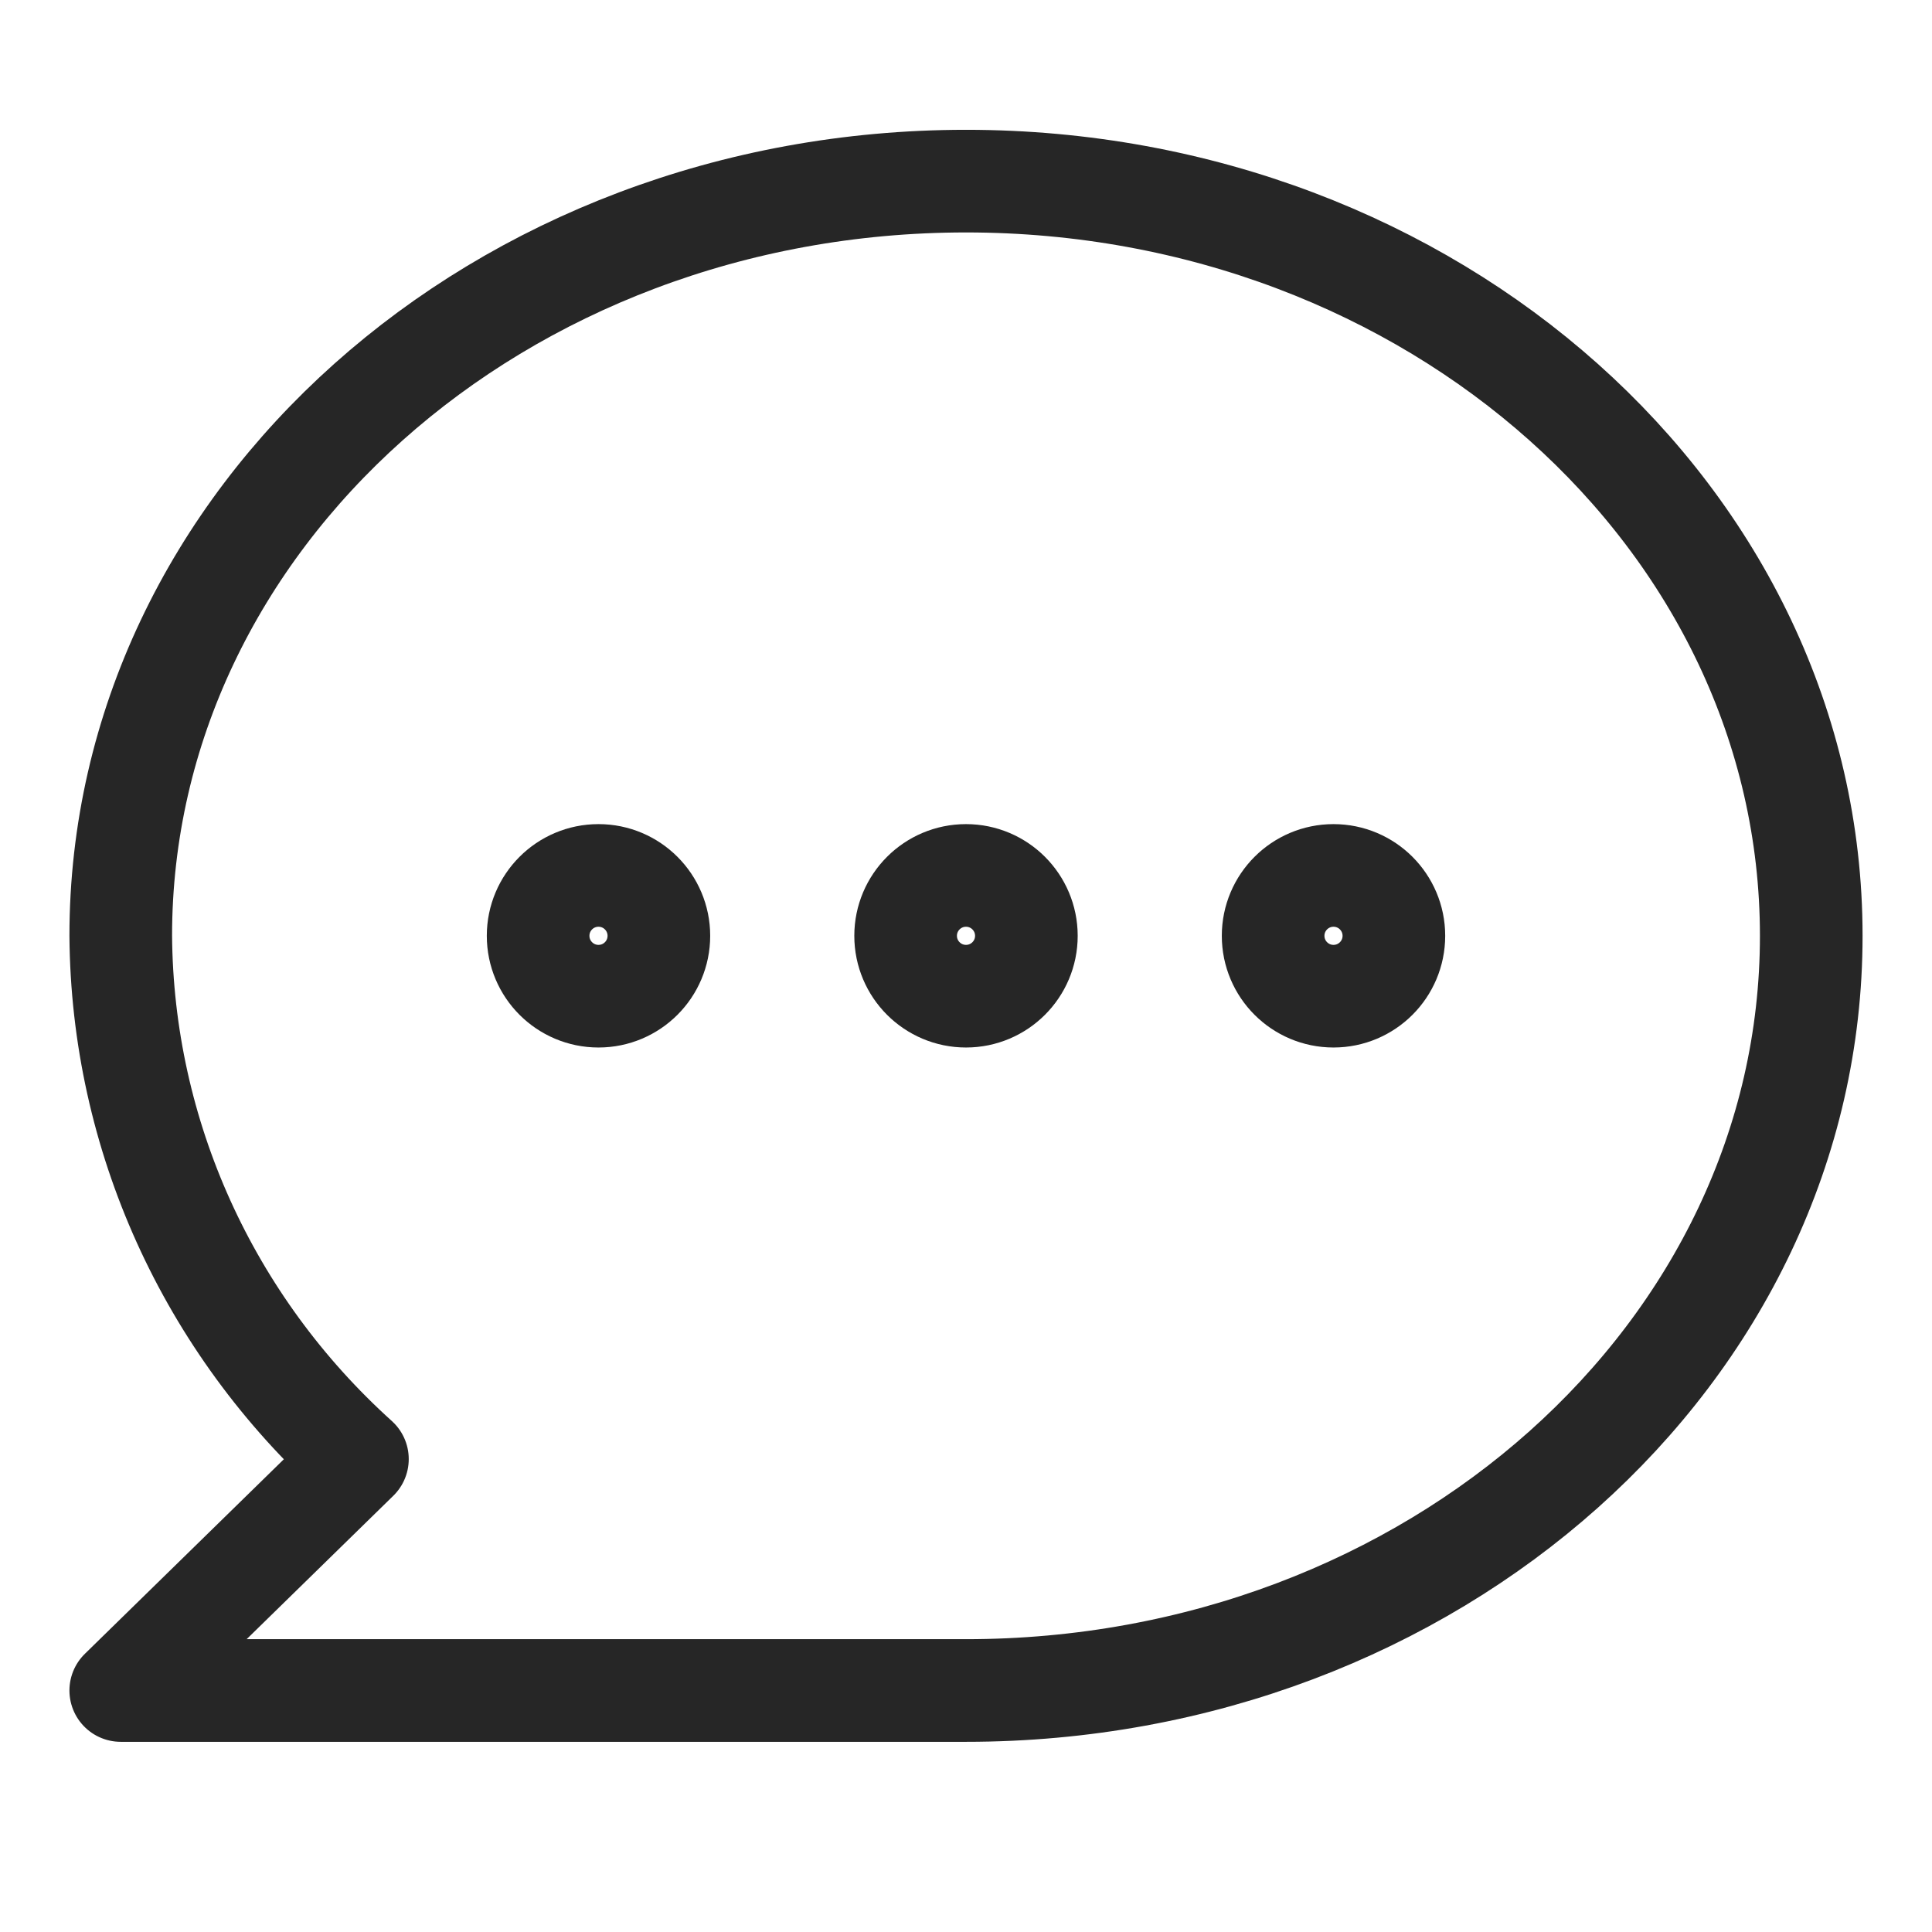
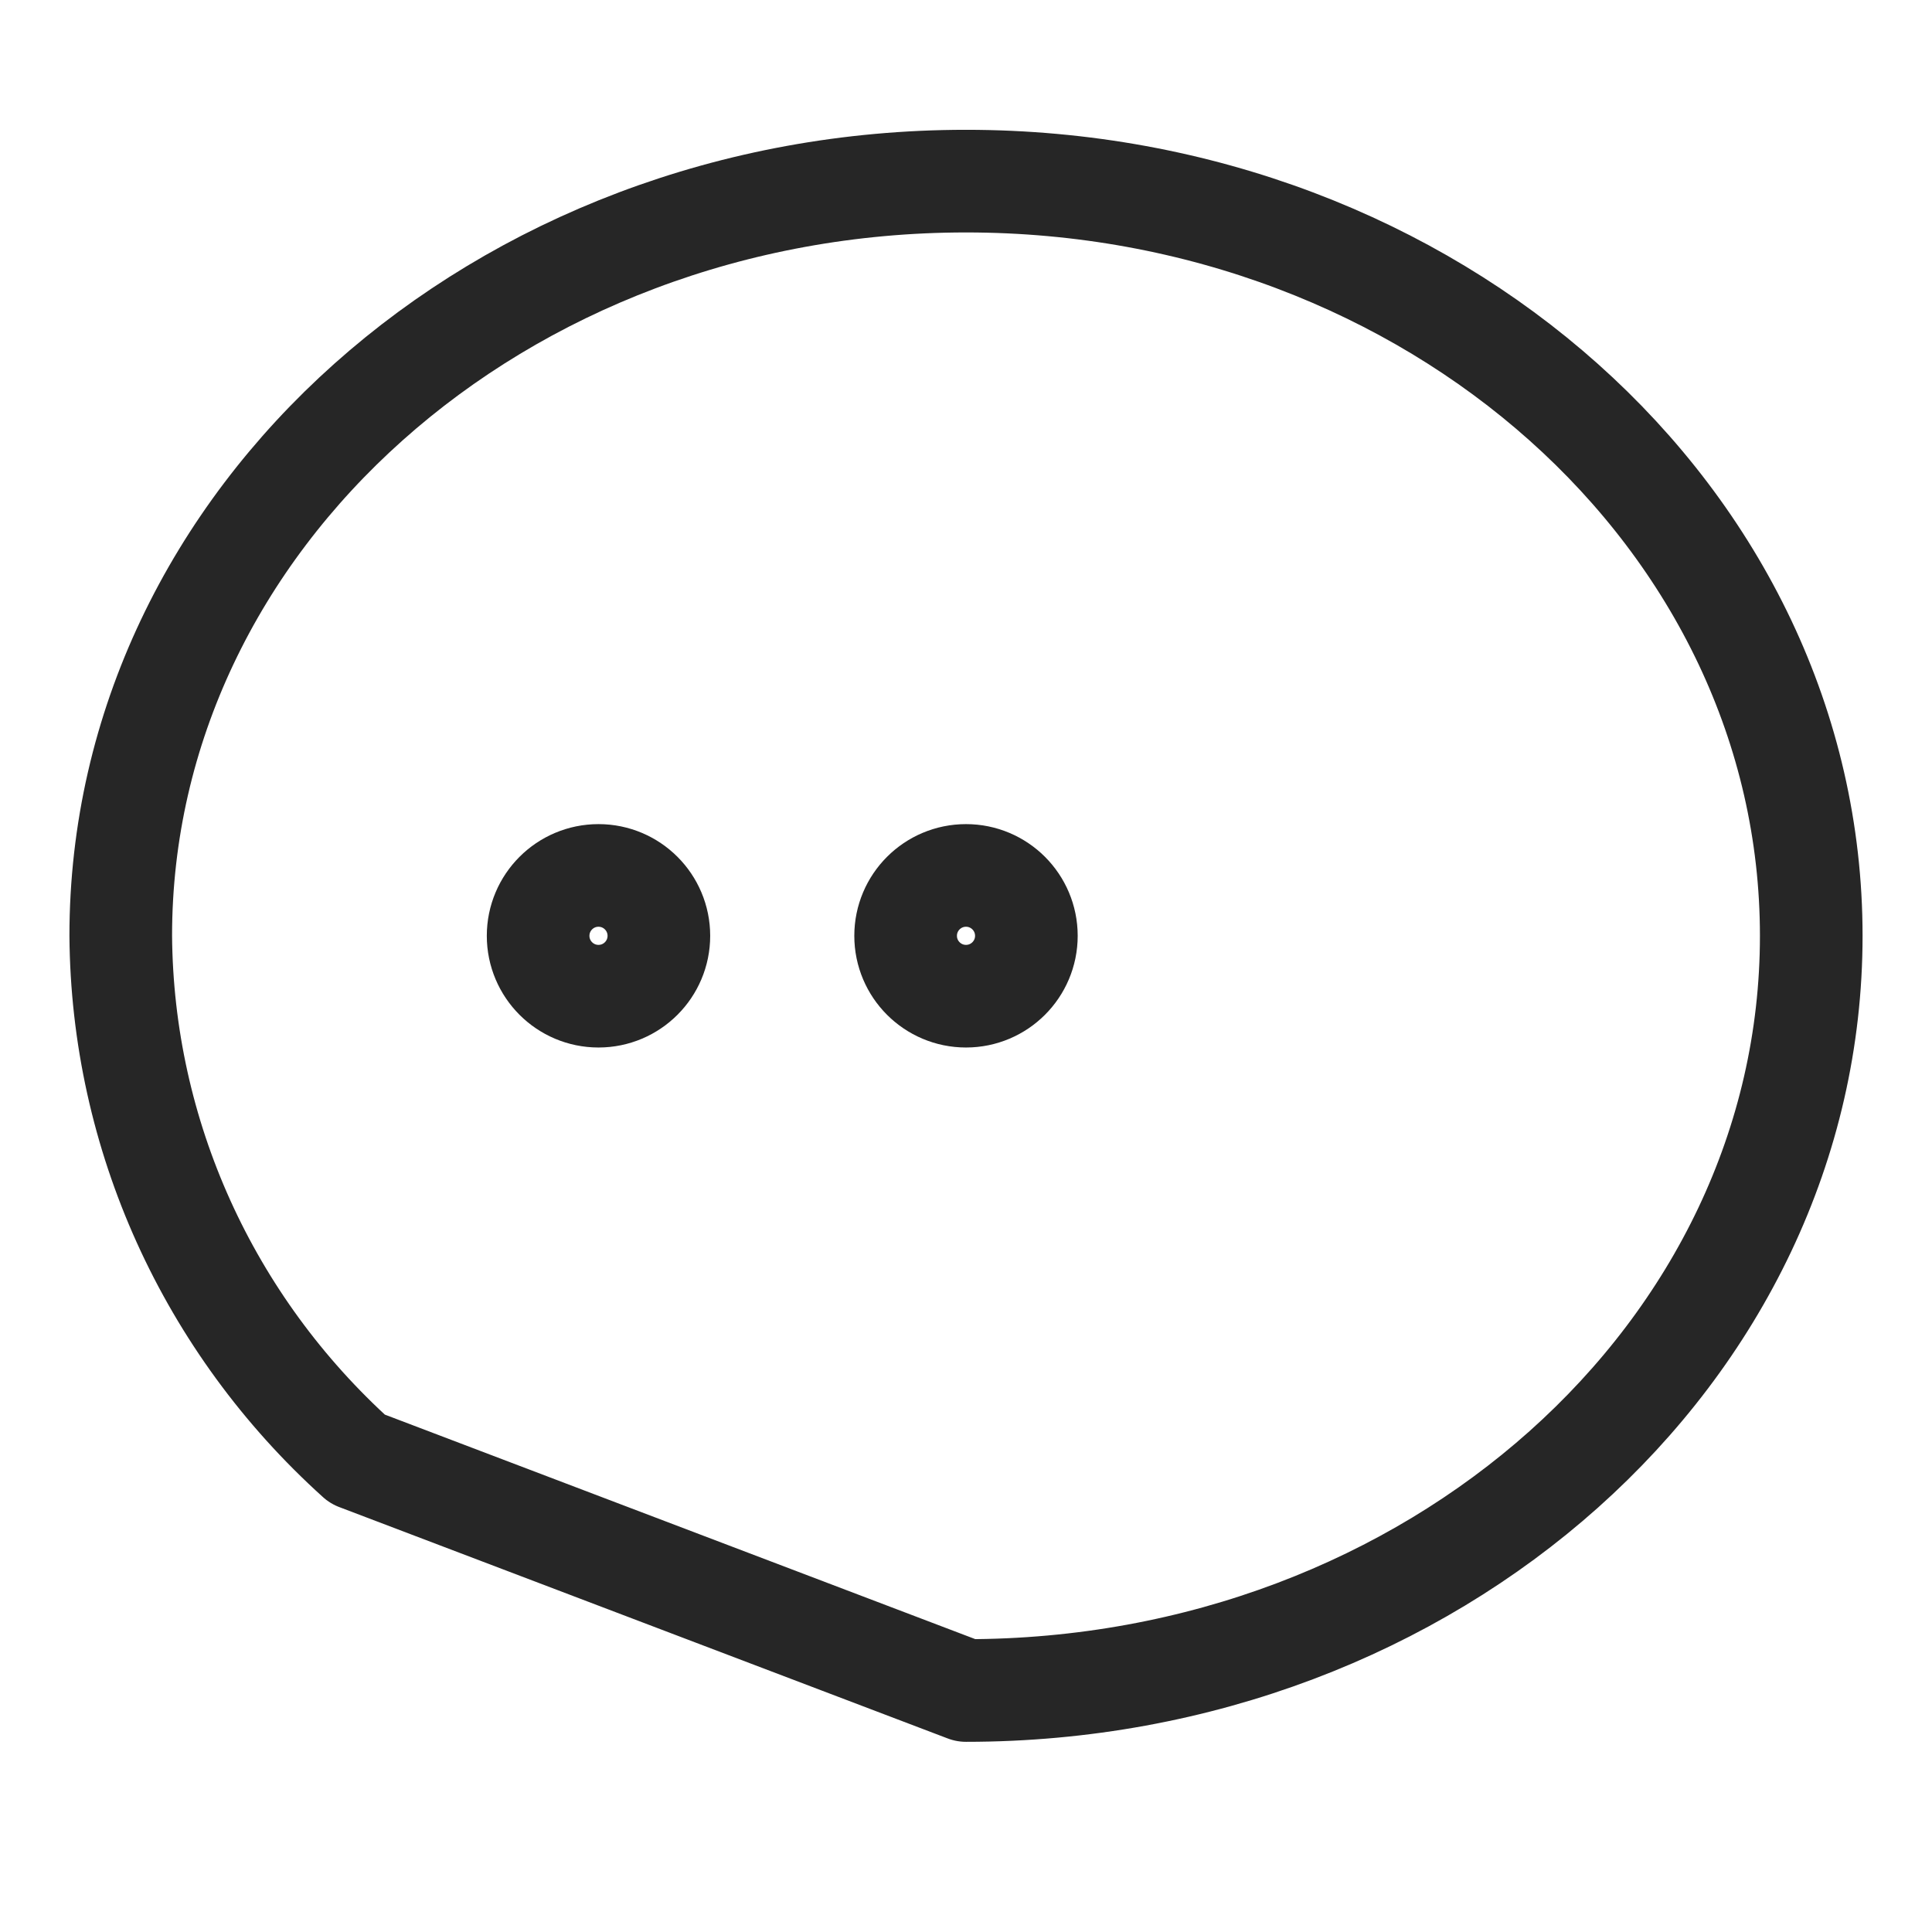
<svg xmlns="http://www.w3.org/2000/svg" width="32px" height="32px" viewBox="0 0 32 32" version="1.1">
  <title>4</title>
  <g id="4" stroke="none" stroke-width="1" fill="none" fill-rule="evenodd" stroke-linecap="round" stroke-linejoin="round" stroke-opacity="0.85">
    <g id="iconfinder_message_chat_bubble_9_1908559" transform="translate(2, 3)" stroke="#000000" stroke-width="1.7">
-       <path d="M14,0 C6.27,0 0,5.595 0,12.5 C0.024,15.795 1.443,18.933 3.92,21.167 L0,25 L14,25 C21.73,25 28,19.405 28,12.5 C28,5.595 21.73,0 14,0 Z" id="Path" />
+       <path d="M14,0 C6.27,0 0,5.595 0,12.5 C0.024,15.795 1.443,18.933 3.92,21.167 L14,25 C21.73,25 28,19.405 28,12.5 C28,5.595 21.73,0 14,0 Z" id="Path" />
      <ellipse id="Oval" cx="14" cy="12.5" rx="1" ry="1" />
      <ellipse id="Oval" cx="7.913" cy="12.5" rx="1" ry="1" />
-       <ellipse id="Oval" cx="20.087" cy="12.5" rx="1" ry="1" />
    </g>
  </g>
</svg>